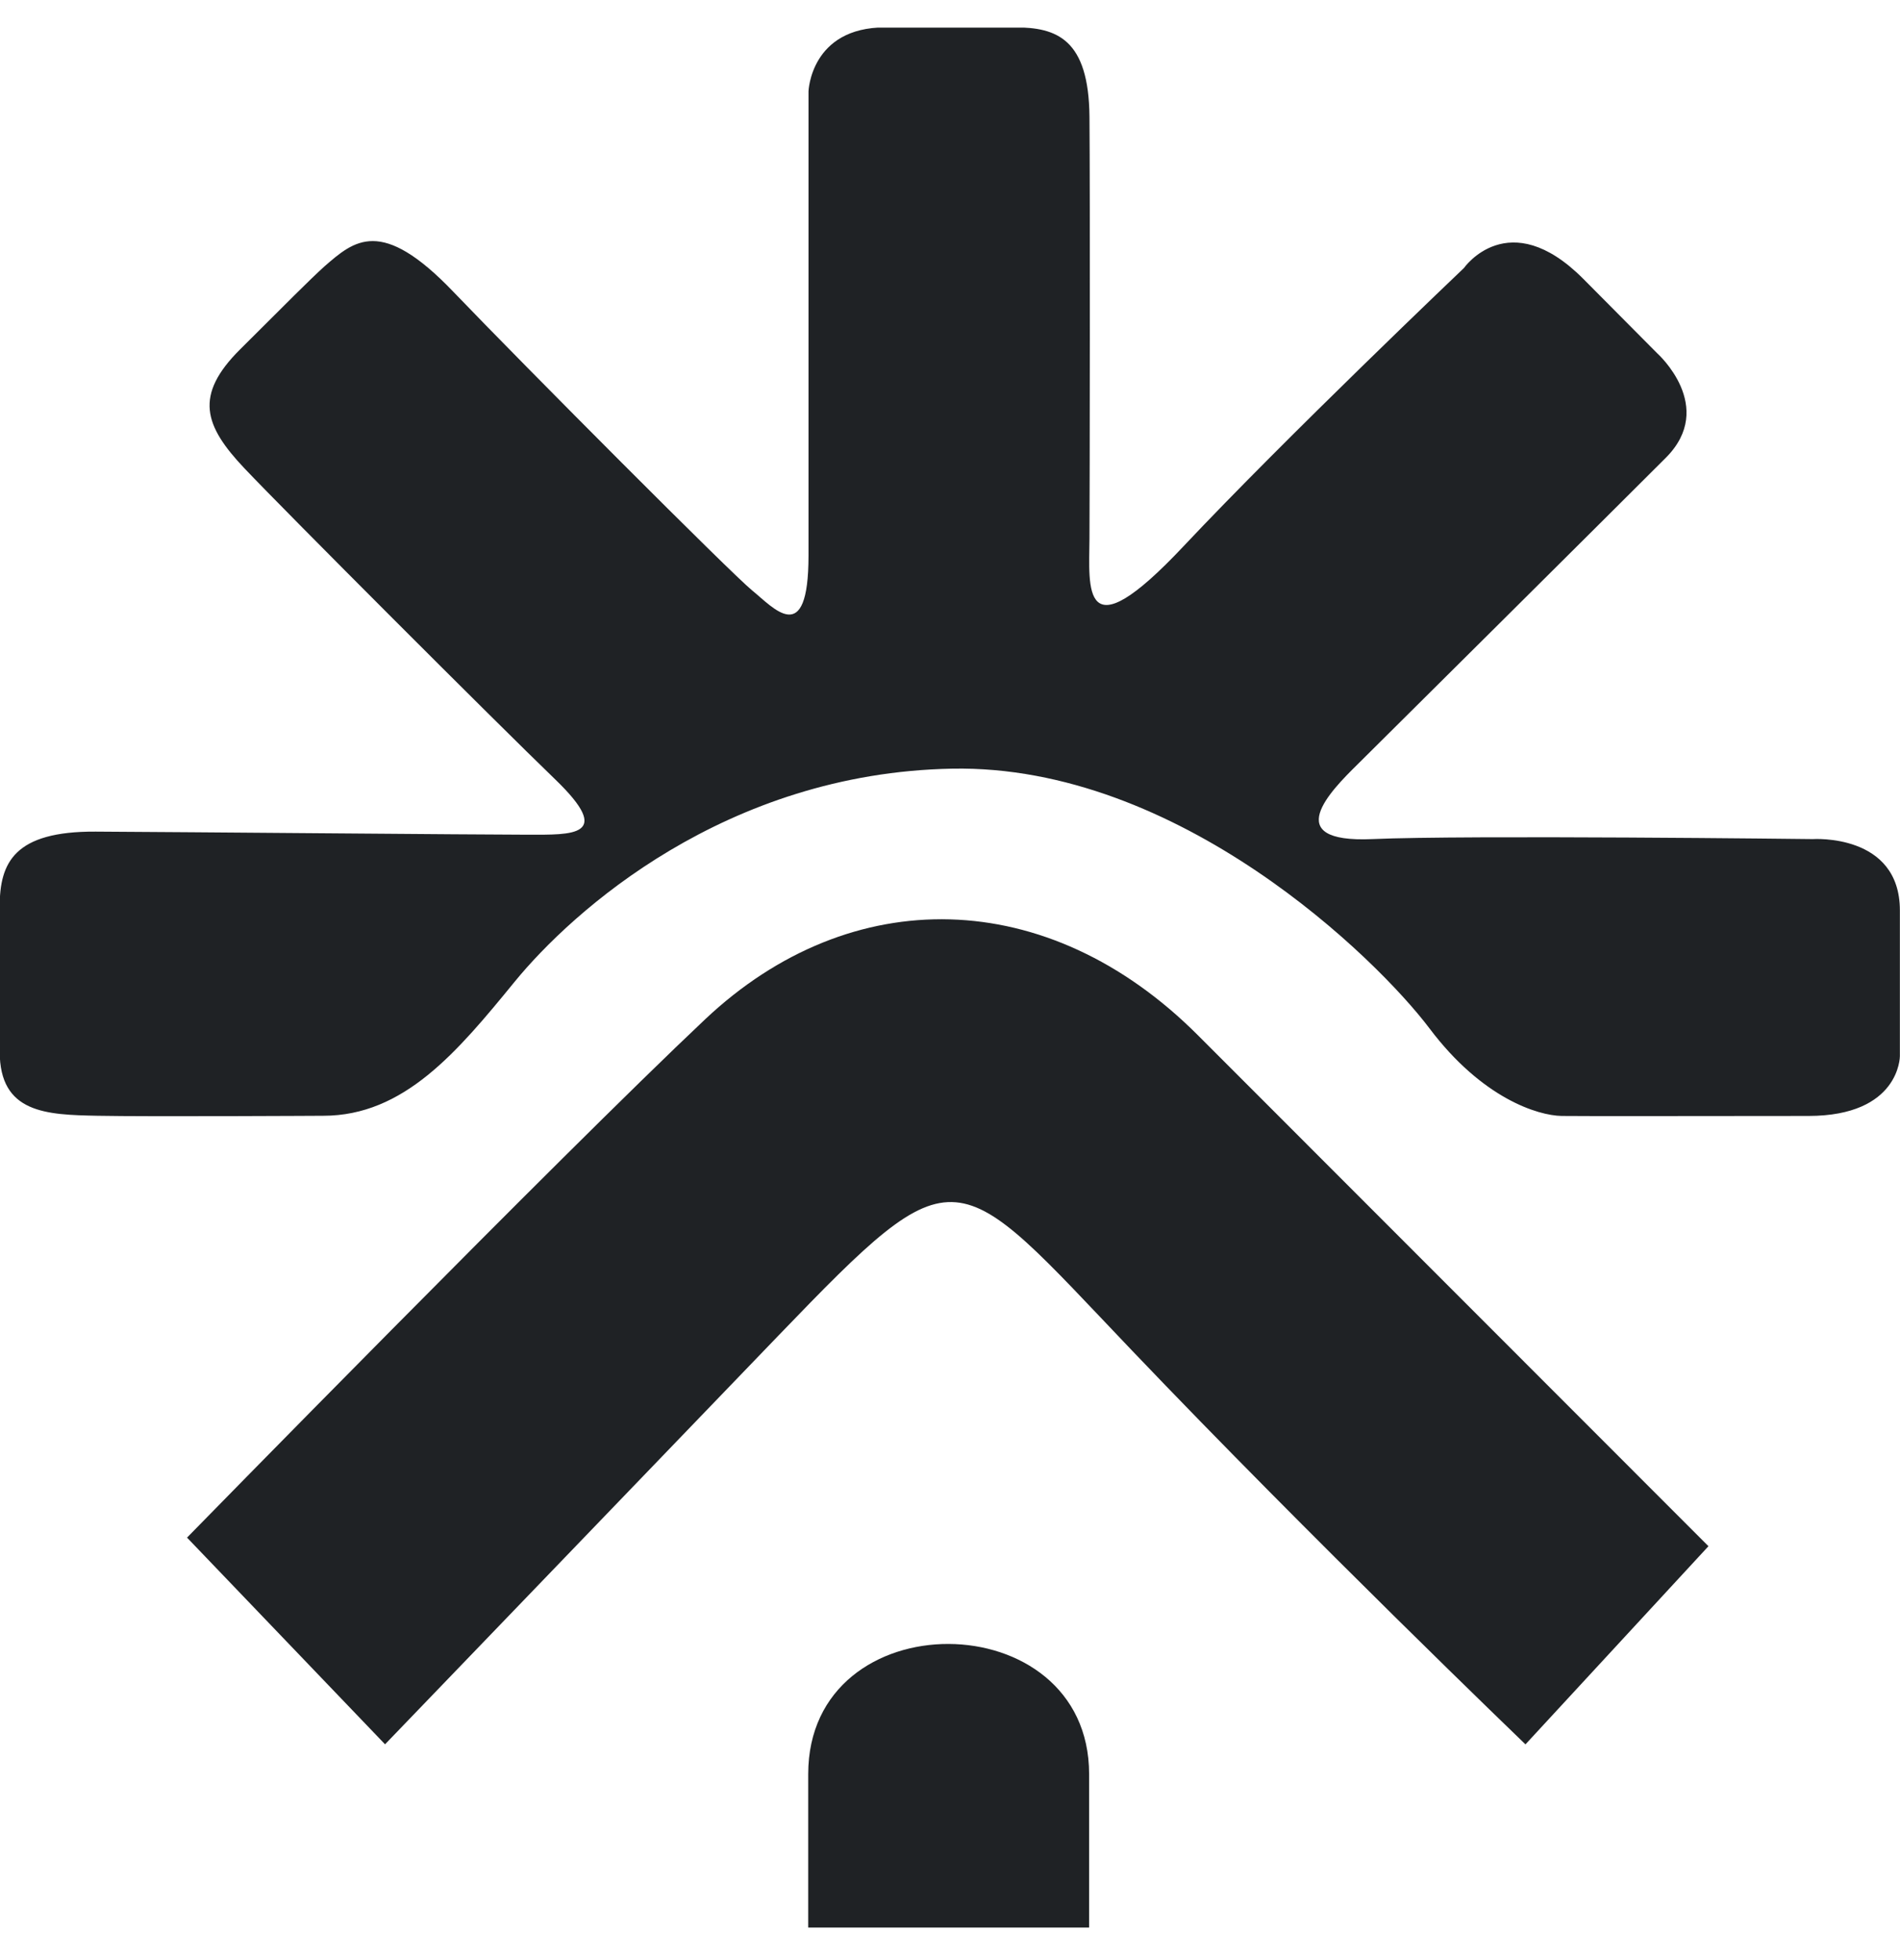
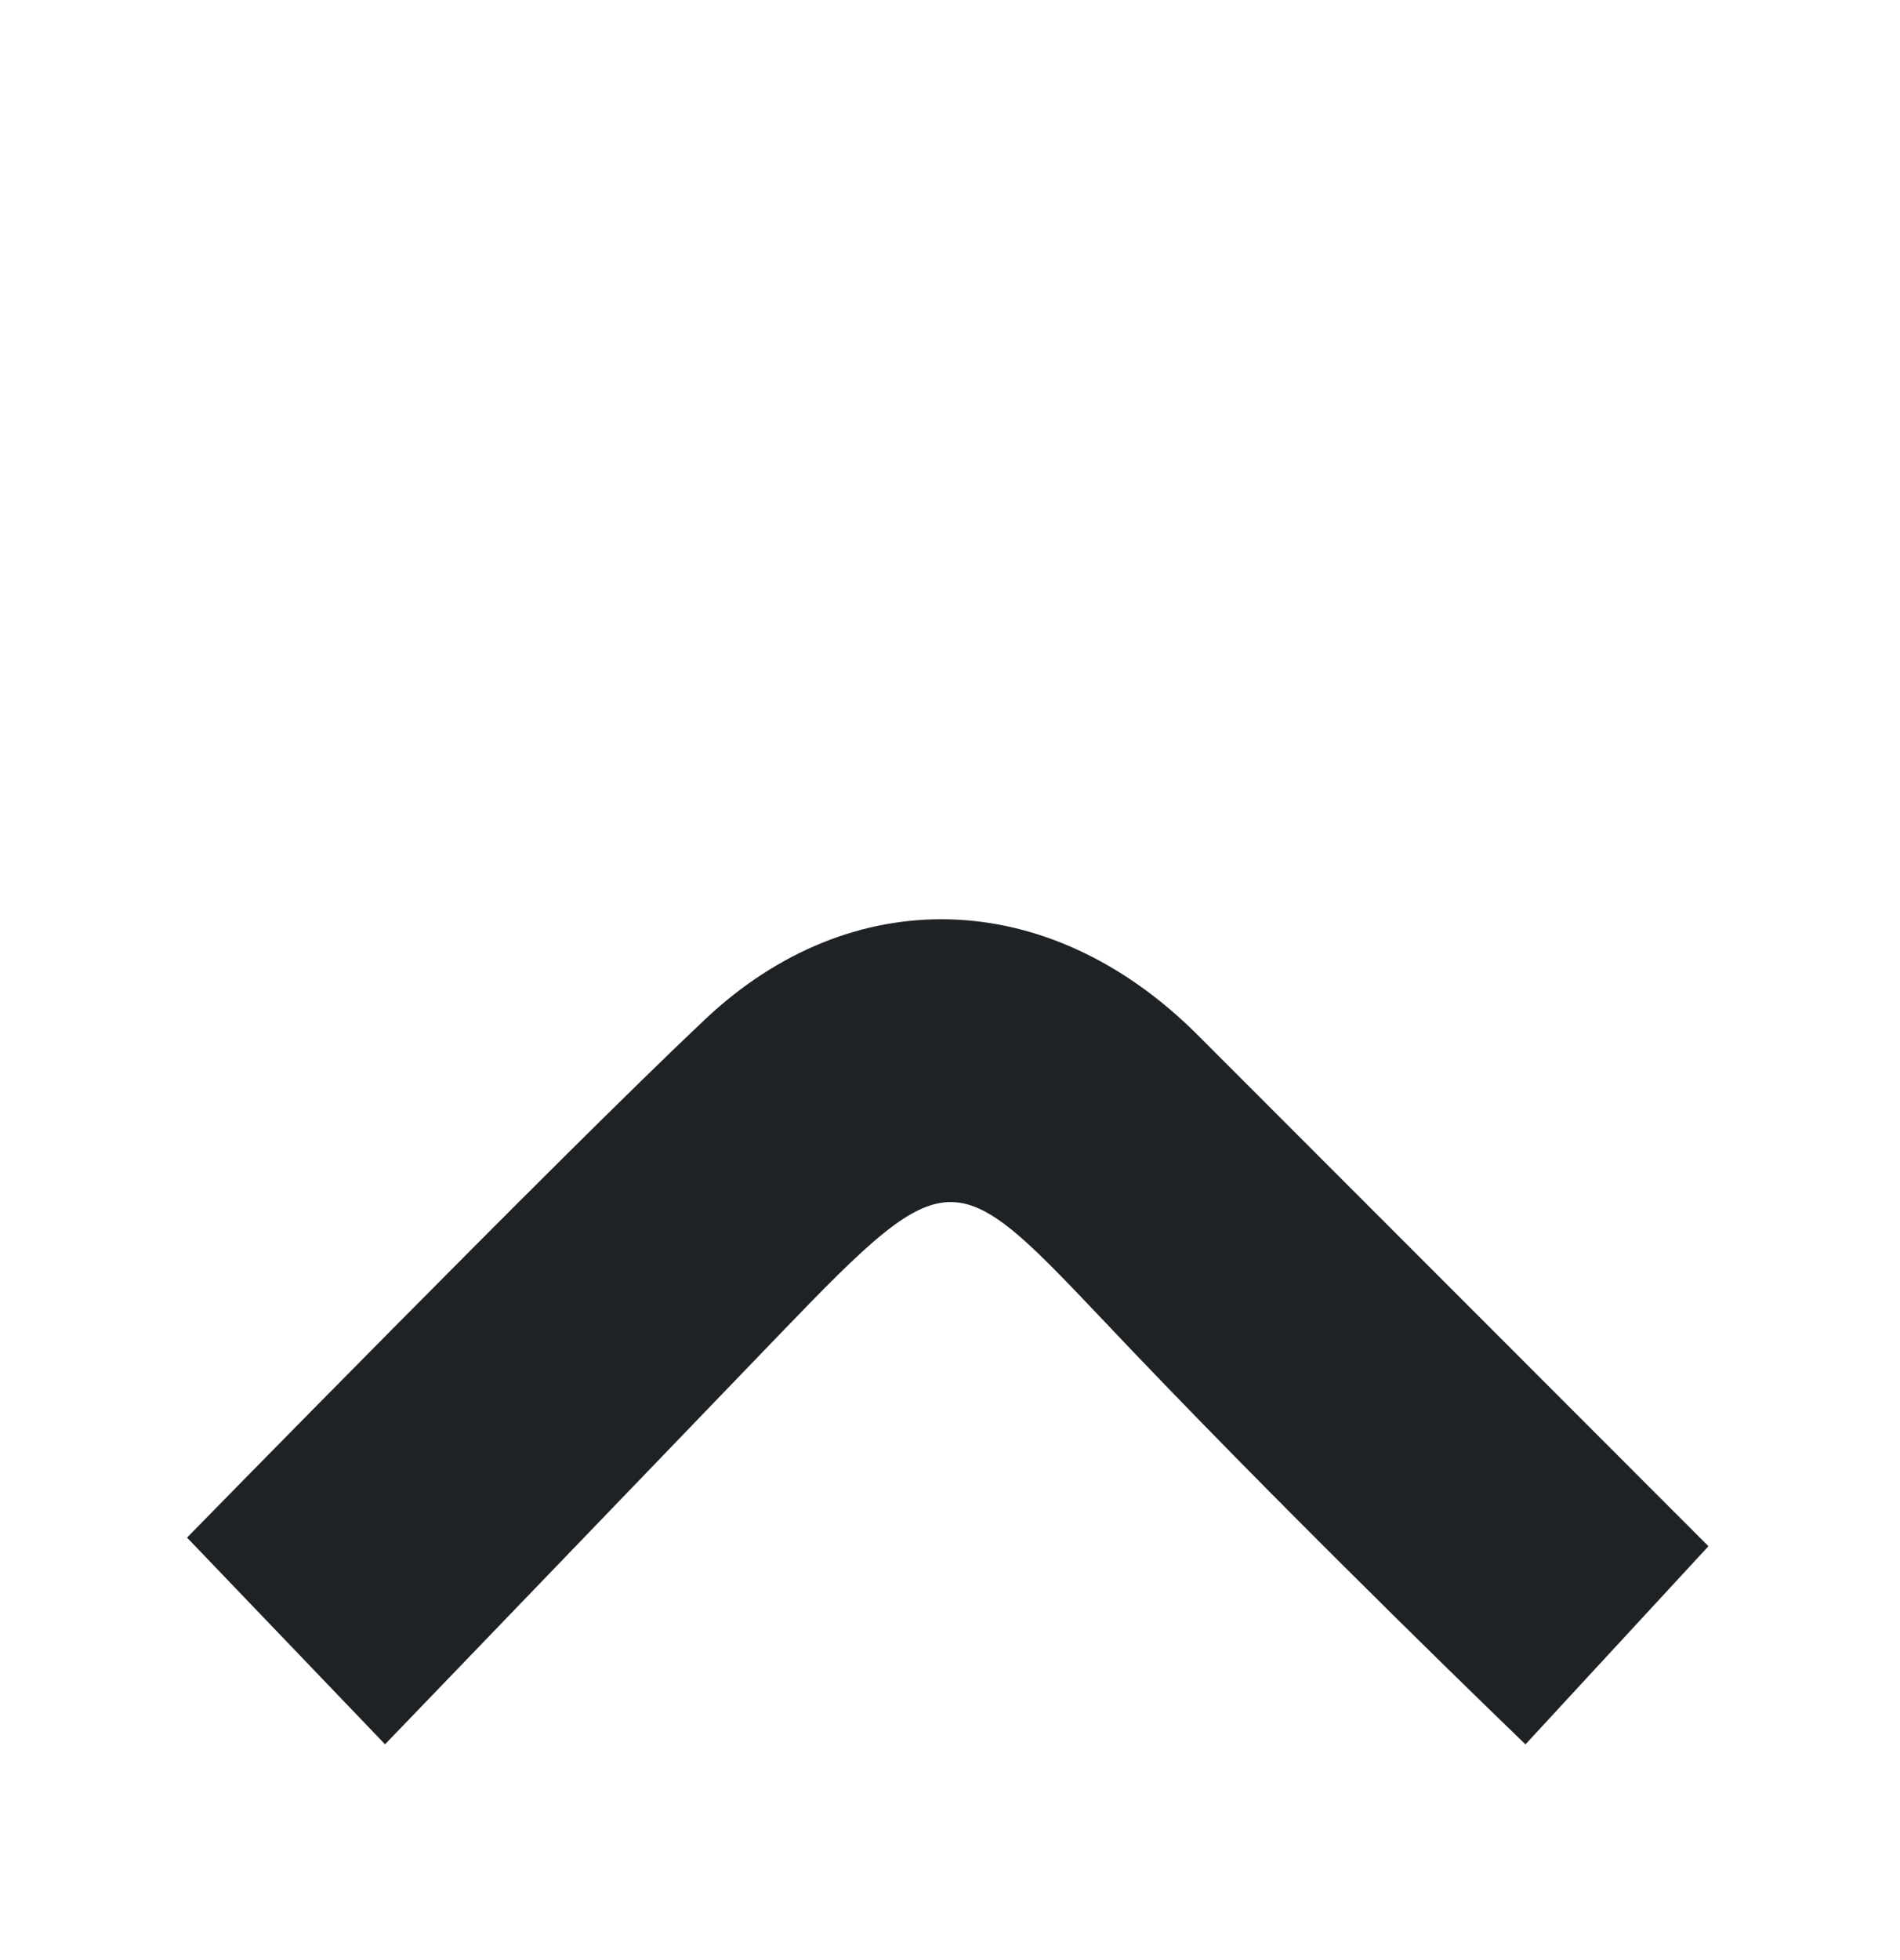
<svg xmlns="http://www.w3.org/2000/svg" width="32" height="33" viewBox="0 0 32 33" fill="none">
  <g clip-path="url(#clip0_1506_2810)">
    <path d="M3.15 25.887C3.15 25.887 9.424 19.472 11.878 17.159C14.332 14.847 17.647 14.9 20.174 17.428L28.774 26.032L25.692 29.368C25.692 29.368 22.073 25.889 19.062 22.734C16.05 19.579 16.154 19.326 13.113 22.483L6.485 29.367L3.15 25.887Z" fill="#1F2225" />
-     <path d="M18.343 32.452H13.612V29.869C13.612 26.929 18.343 26.965 18.343 29.869V32.452Z" fill="#1F2225" />
-     <path d="M5.444 18.785C5.444 18.785 2.503 18.802 1.641 18.785C0.779 18.768 -0.005 18.744 -0.005 17.704C-0.005 16.665 -0.002 16.014 -0.005 15.267C-0.007 14.52 0.243 13.994 1.61 14.001C2.977 14.007 8.132 14.053 8.884 14.053C9.636 14.053 10.354 14.089 9.35 13.121C8.346 12.153 4.799 8.605 4.118 7.886C3.437 7.167 3.264 6.656 4.047 5.879C4.829 5.101 5.208 4.717 5.461 4.488C5.967 4.048 6.419 3.643 7.632 4.909C8.846 6.174 12.312 9.651 12.667 9.94C13.023 10.228 13.617 10.93 13.617 9.354V1.537C13.617 1.537 13.653 0.461 14.907 0.461H17.095C17.792 0.461 18.338 0.652 18.349 1.967C18.36 3.281 18.354 8.236 18.349 9.064C18.345 9.892 18.199 11.04 19.931 9.199C21.663 7.359 24.656 4.512 24.656 4.512C24.656 4.512 25.408 3.436 26.662 4.691L27.913 5.95C27.913 5.95 28.916 6.846 28.056 7.707C27.196 8.567 23.294 12.444 22.857 12.876C22.42 13.307 21.534 14.196 23.111 14.127C24.688 14.057 30.529 14.127 30.529 14.127C30.529 14.127 31.998 14.025 31.998 15.328V17.783C31.998 17.783 31.998 18.788 30.457 18.788C28.916 18.788 26.696 18.794 26.3 18.788C25.903 18.781 24.965 18.494 24.078 17.317C23.192 16.141 19.854 12.87 16.036 12.941C12.218 13.013 9.637 15.344 8.669 16.527C7.701 17.711 6.806 18.785 5.444 18.785Z" fill="#1F2225" />
  </g>
  <defs>
    <clipPath id="clip0_1506_2810">
      <rect width="32" height="32" fill="white" transform="translate(0 0.465)" />
    </clipPath>
  </defs>
</svg>